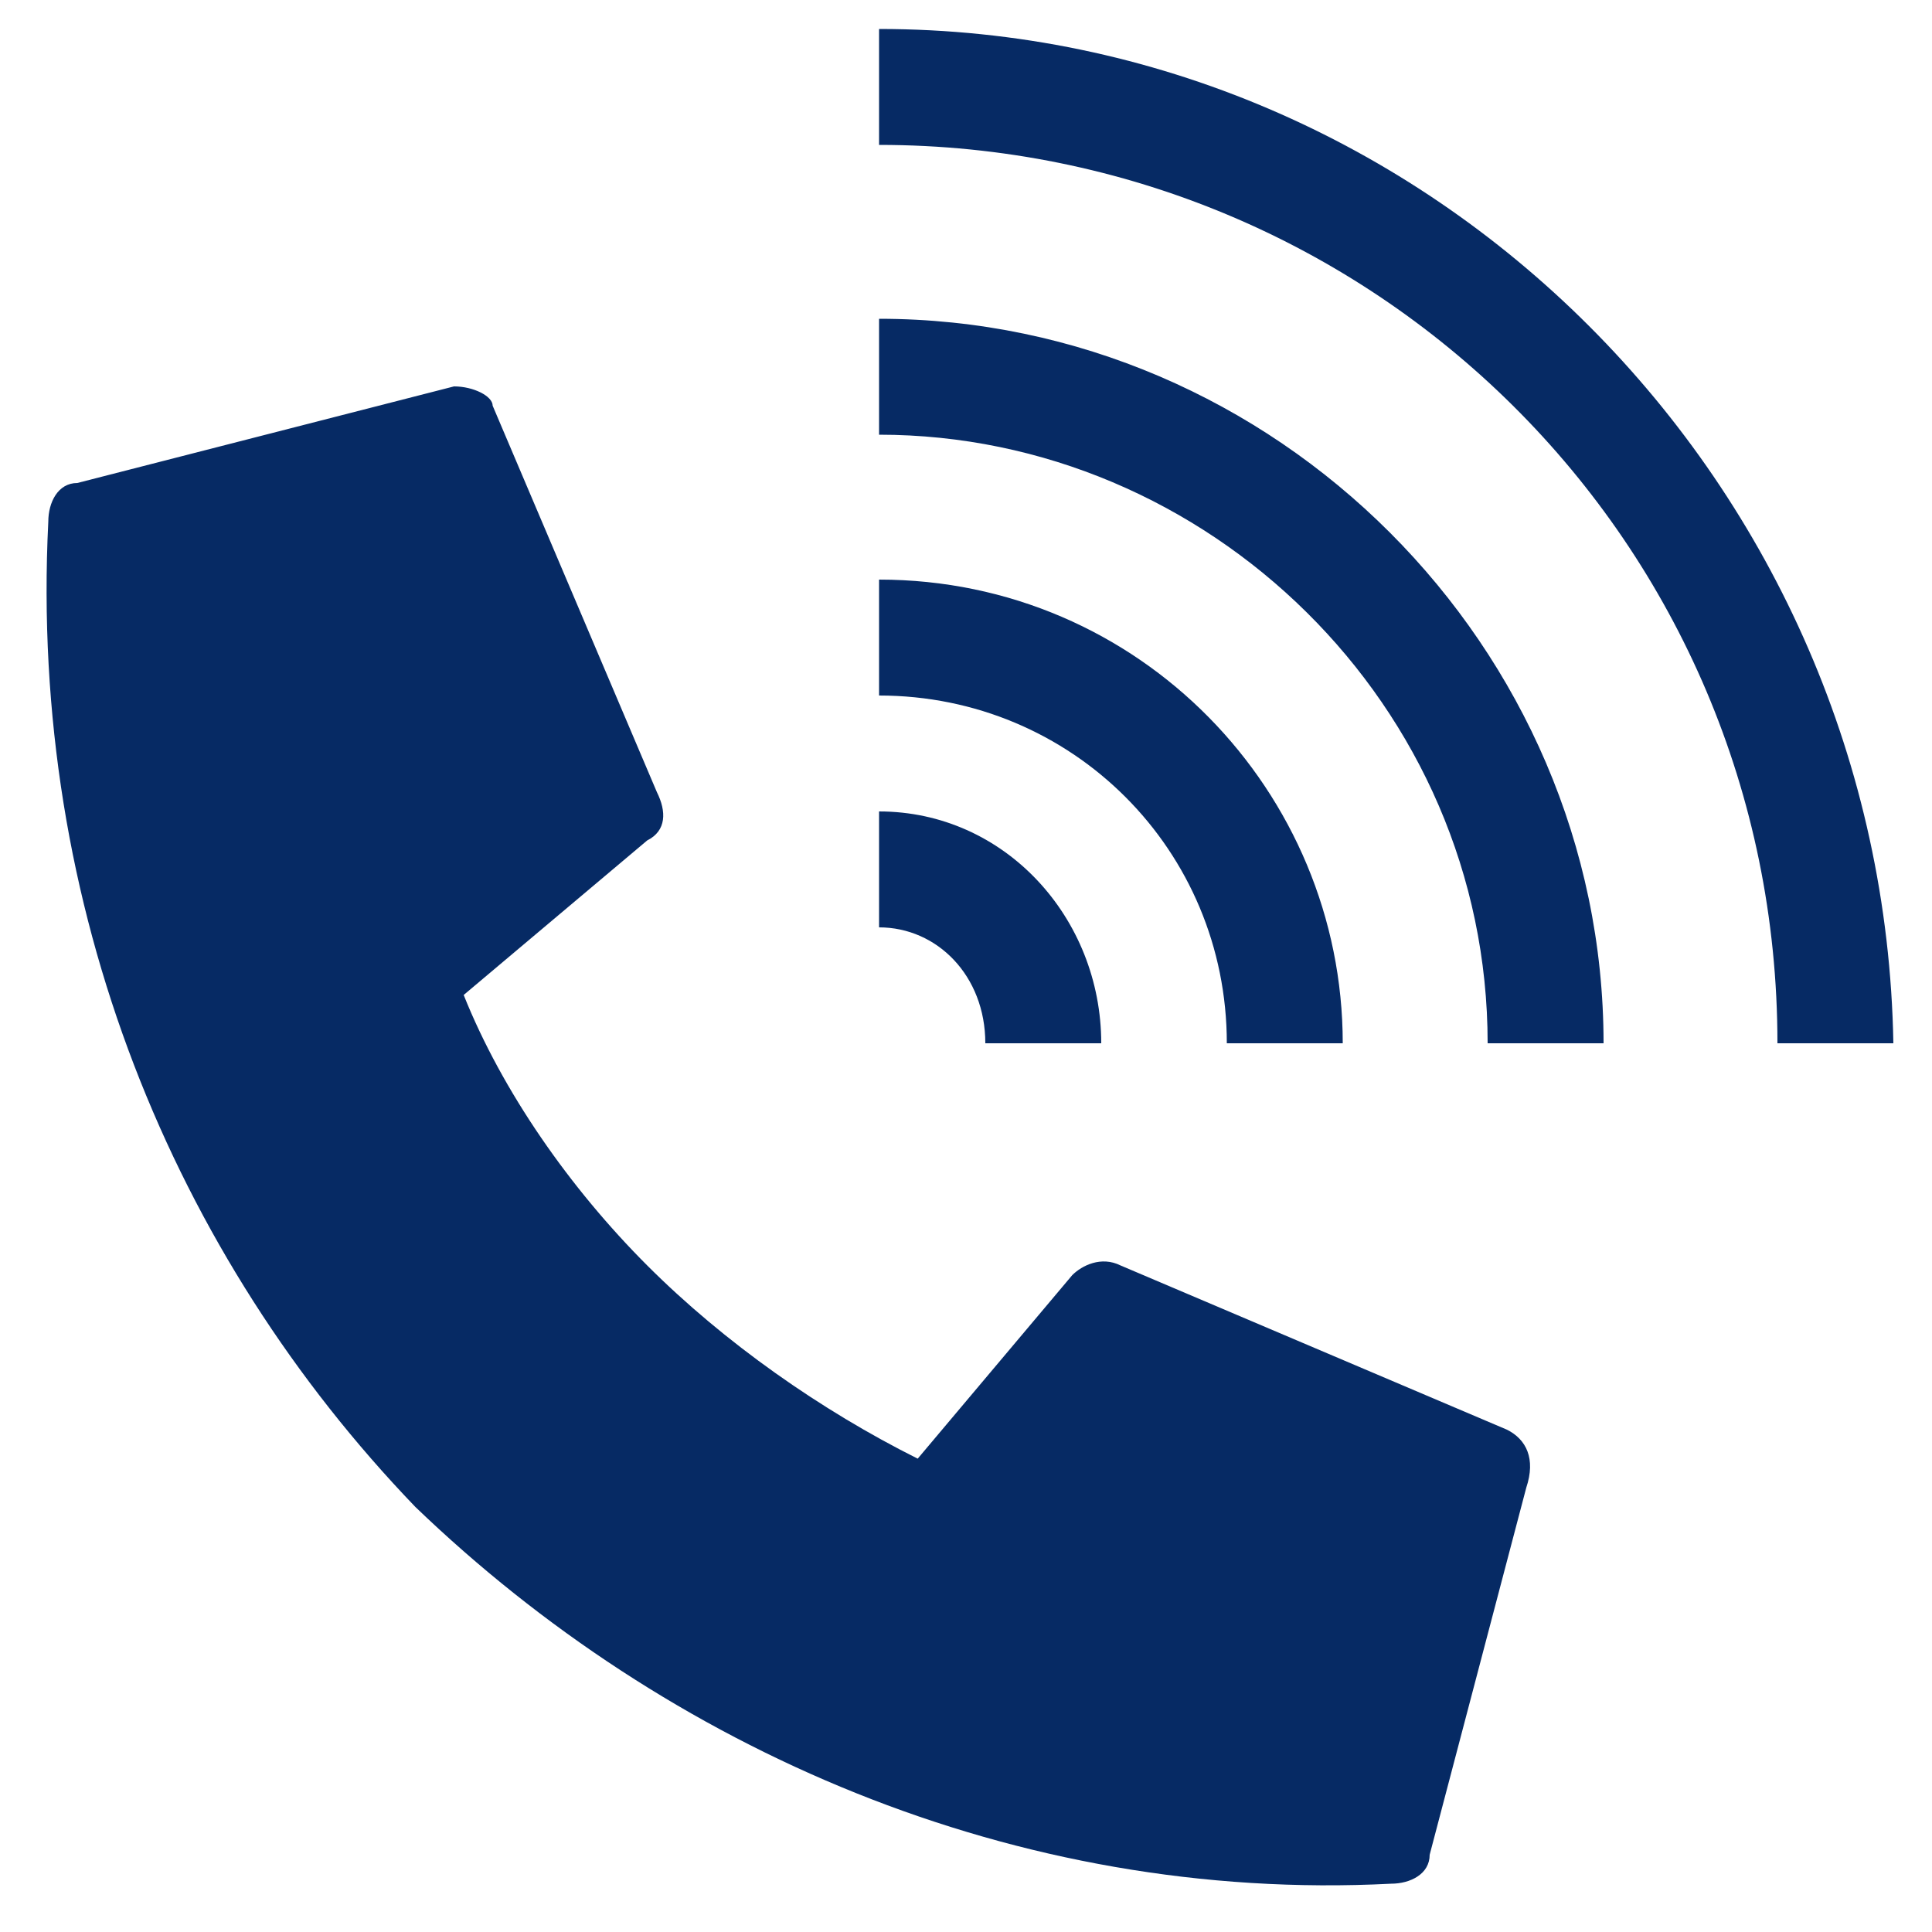
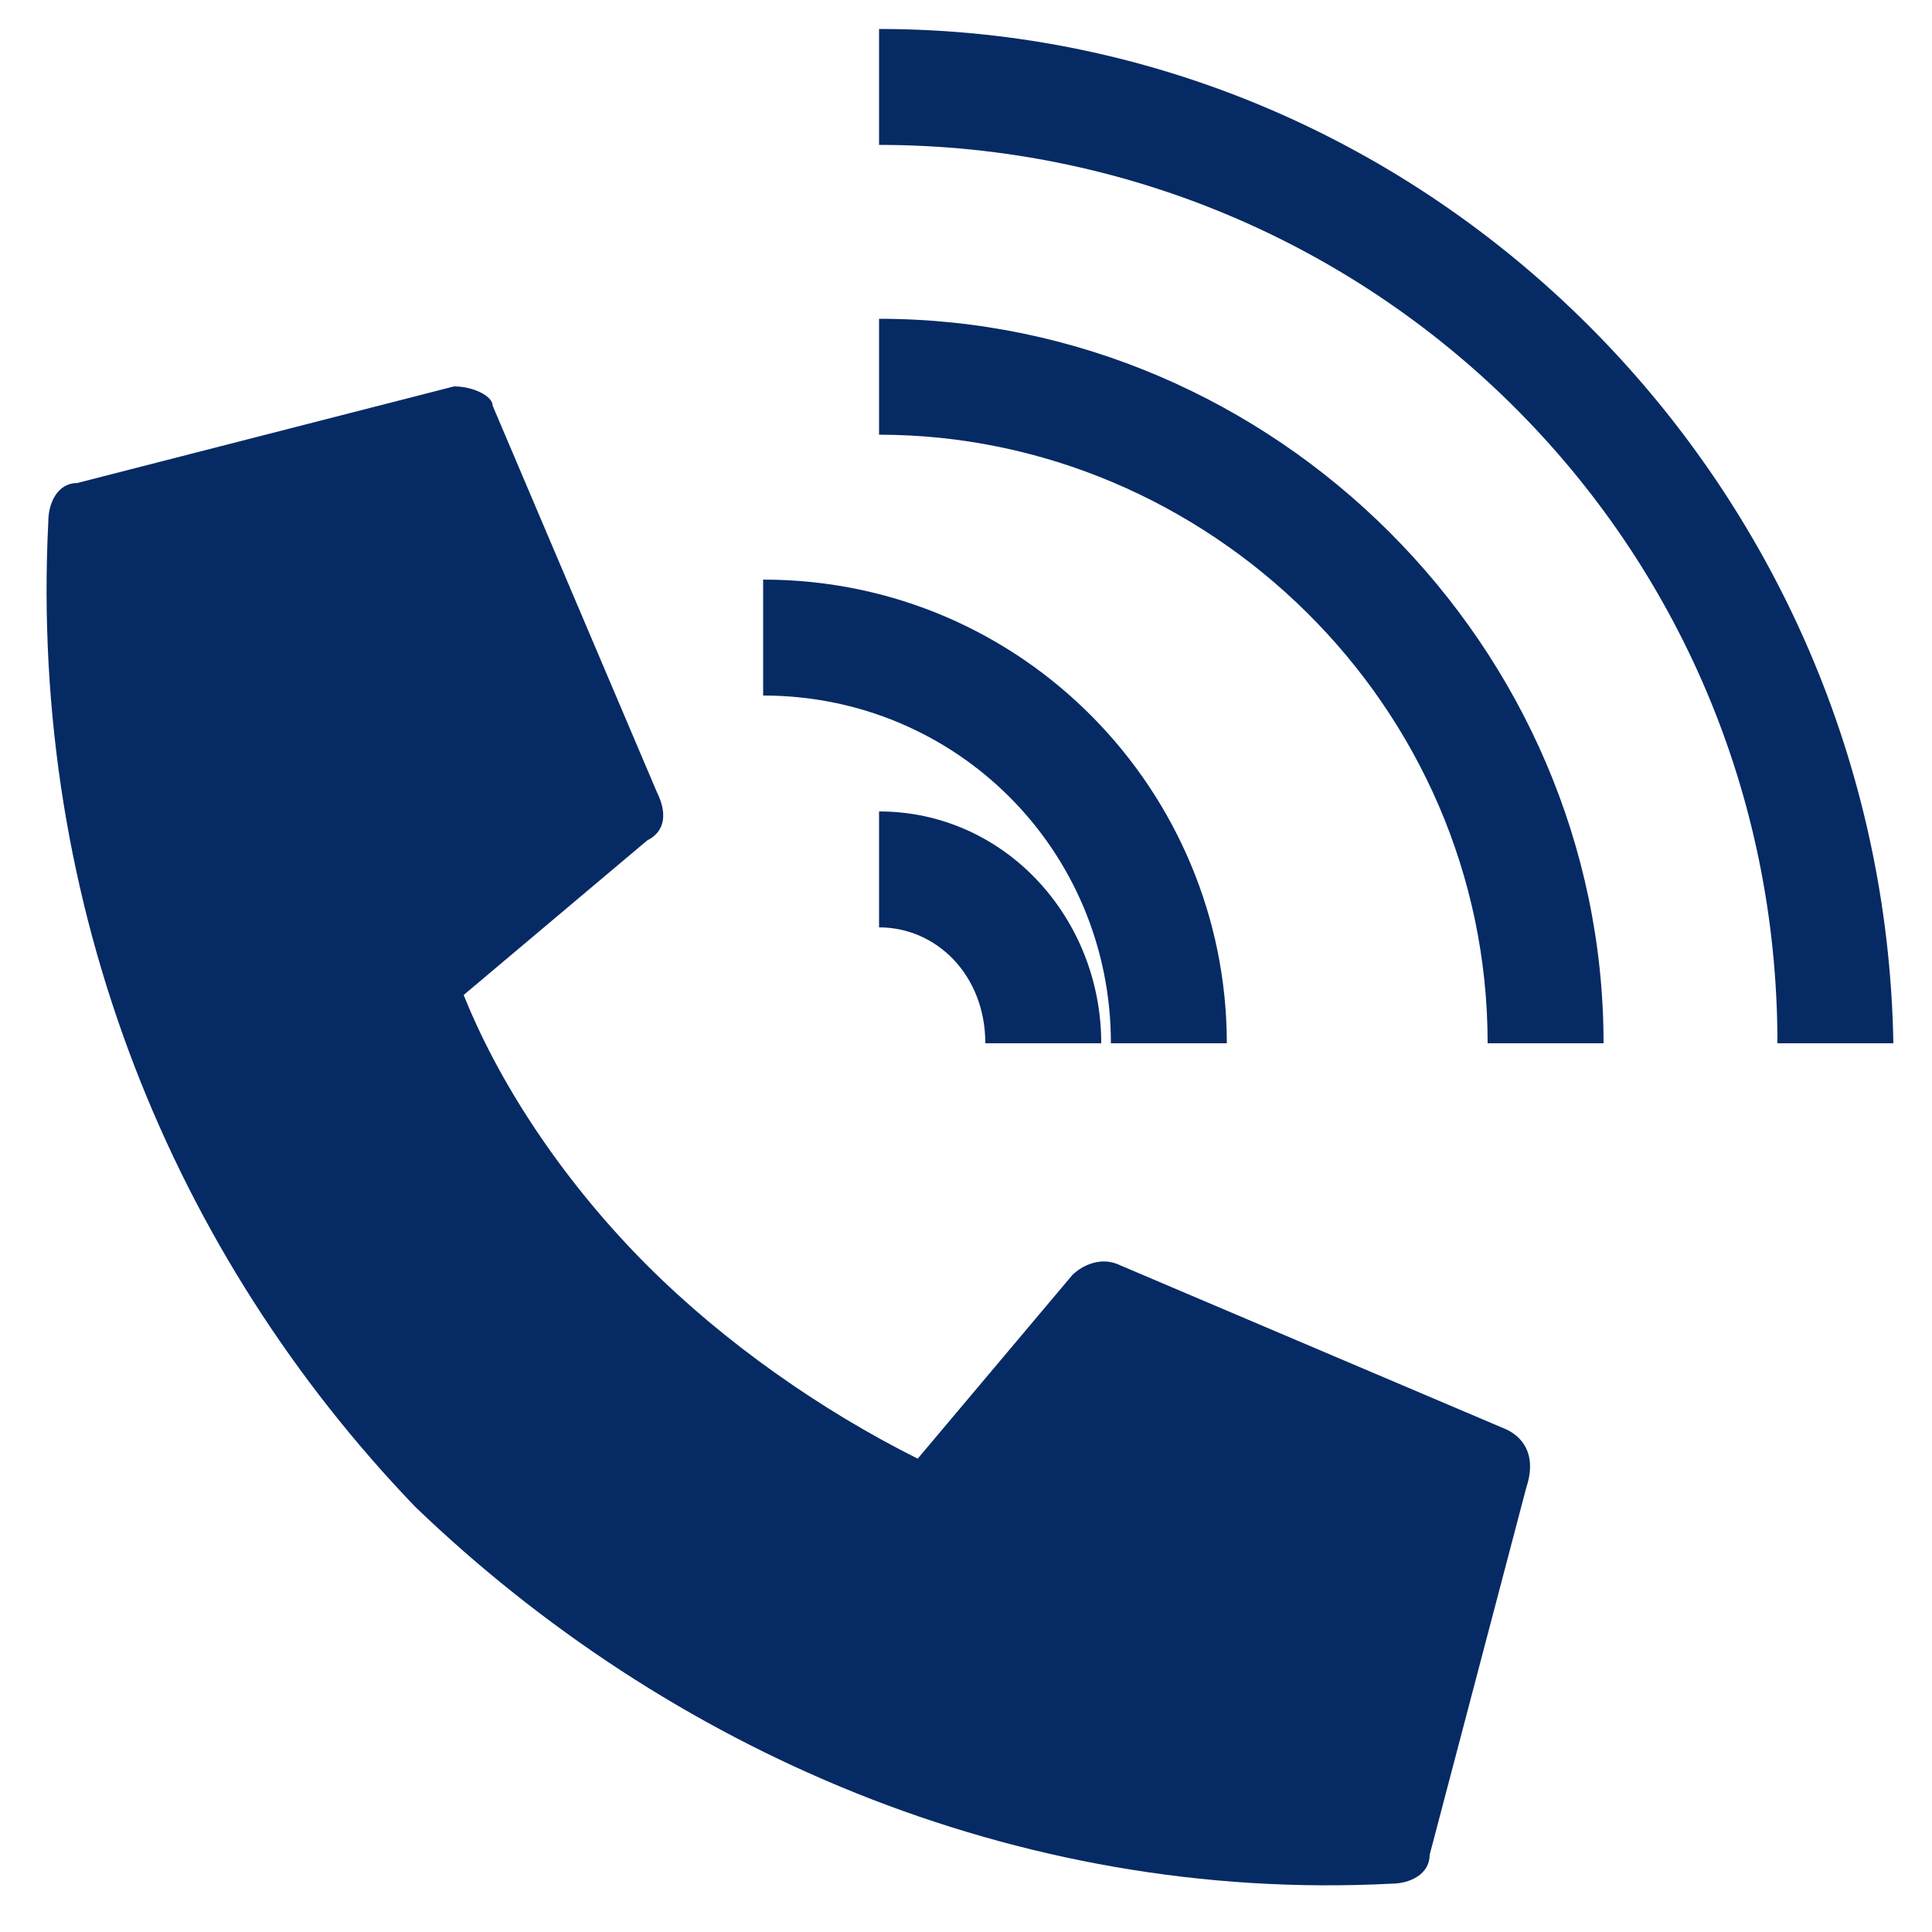
<svg xmlns="http://www.w3.org/2000/svg" id="Layer_1" version="1.1" viewBox="0 0 20 20">
-   <path id="img_x5F_142_x5F_disabled" d="M9.1,9.6v-1.2c1.3,0,2.3,1.1,2.3,2.4h-1.2c0-.7-.5-1.2-1.1-1.2ZM12.7,10.8h1.2c0-2.6-2.1-4.8-4.8-4.8v1.2c2,0,3.6,1.6,3.6,3.6ZM15.4,10.8h1.2c0-4.1-3.4-7.5-7.5-7.5v1.2c3.4,0,6.3,2.8,6.3,6.3ZM18.4,10.8h1.2C19.5,5,14.8.3,9.1.3v1.2c5.1,0,9.3,4.1,9.3,9.3ZM15.6,14.8l-4-1.7c-.2-.1-.4,0-.5.1l-1.6,1.9c-1-.5-2-1.2-2.8-2s-1.5-1.8-1.9-2.8l1.9-1.6c.2-.1.2-.3.1-.5l-1.7-4c0-.1-.2-.2-.4-.2l-3.9,1c-.2,0-.3.2-.3.4-.2,4,1.3,7.6,3.8,10.2h0c2.6,2.5,6.2,4.1,10.1,3.9.2,0,.4-.1.4-.3l1-3.8c.1-.3,0-.5-.2-.6Z" fill="#062a64" />
+   <path id="img_x5F_142_x5F_disabled" d="M9.1,9.6v-1.2c1.3,0,2.3,1.1,2.3,2.4h-1.2c0-.7-.5-1.2-1.1-1.2ZM12.7,10.8c0-2.6-2.1-4.8-4.8-4.8v1.2c2,0,3.6,1.6,3.6,3.6ZM15.4,10.8h1.2c0-4.1-3.4-7.5-7.5-7.5v1.2c3.4,0,6.3,2.8,6.3,6.3ZM18.4,10.8h1.2C19.5,5,14.8.3,9.1.3v1.2c5.1,0,9.3,4.1,9.3,9.3ZM15.6,14.8l-4-1.7c-.2-.1-.4,0-.5.1l-1.6,1.9c-1-.5-2-1.2-2.8-2s-1.5-1.8-1.9-2.8l1.9-1.6c.2-.1.2-.3.1-.5l-1.7-4c0-.1-.2-.2-.4-.2l-3.9,1c-.2,0-.3.2-.3.4-.2,4,1.3,7.6,3.8,10.2h0c2.6,2.5,6.2,4.1,10.1,3.9.2,0,.4-.1.4-.3l1-3.8c.1-.3,0-.5-.2-.6Z" fill="#062a64" />
</svg>